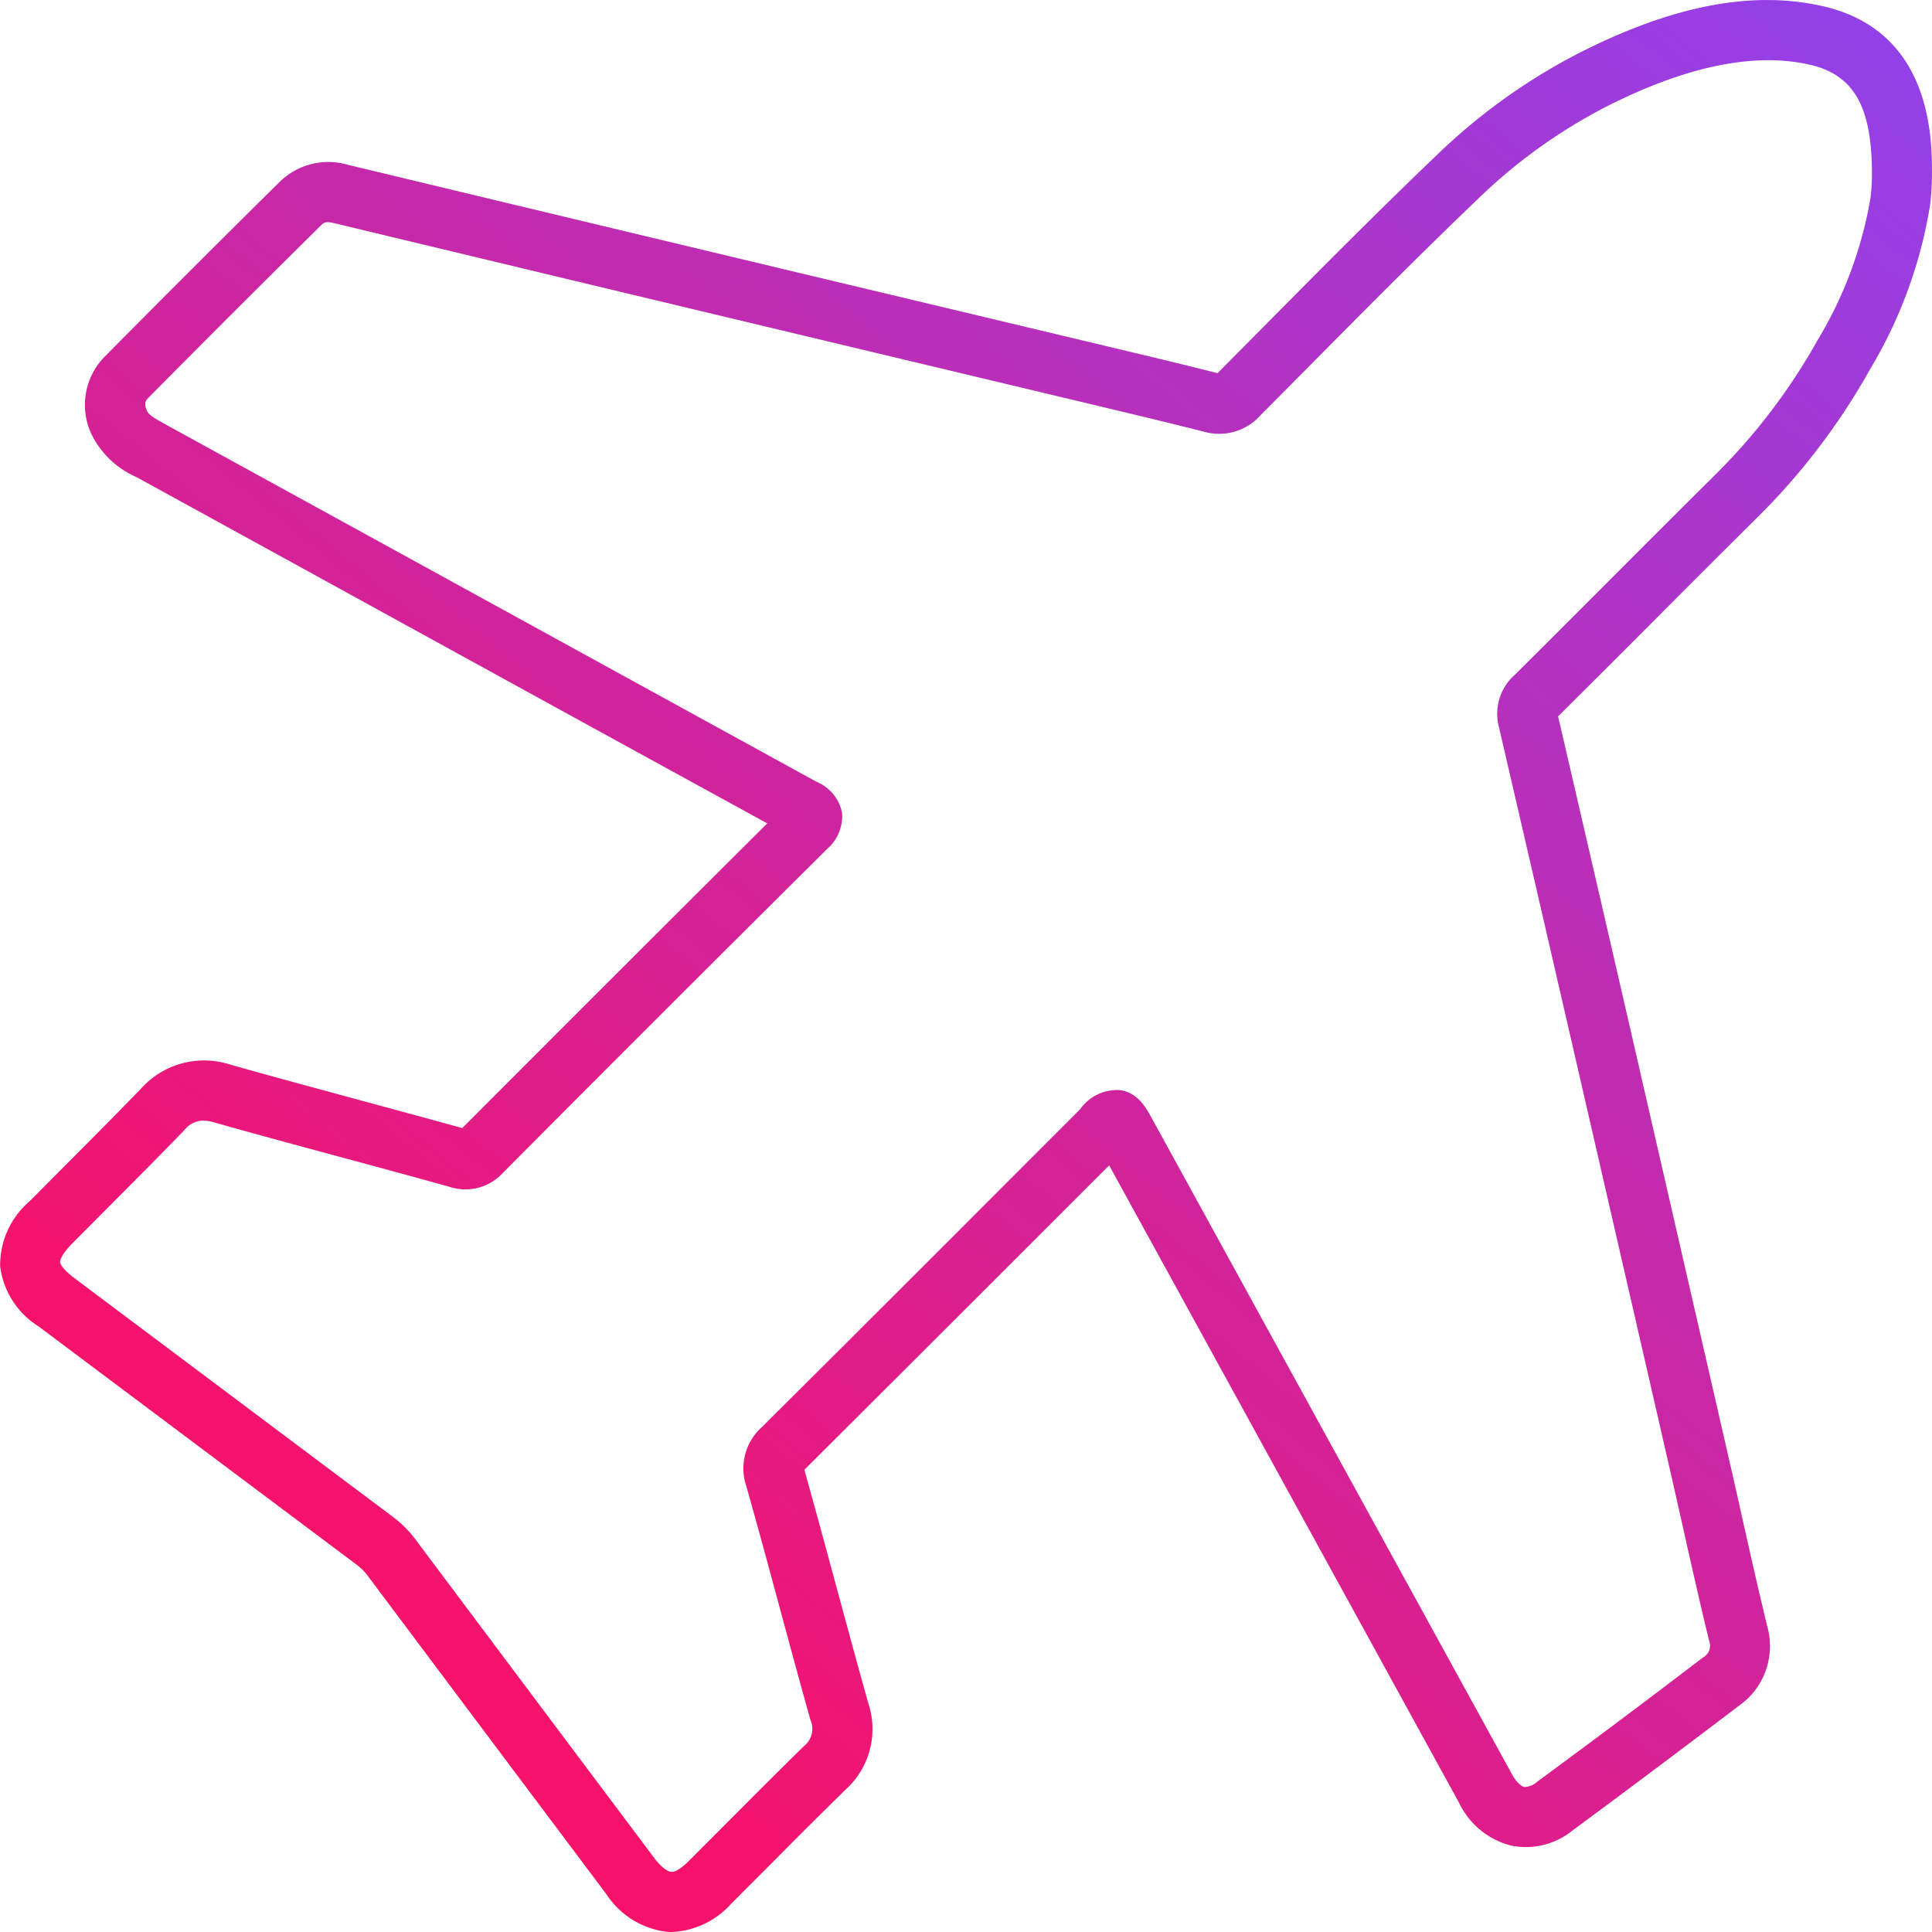
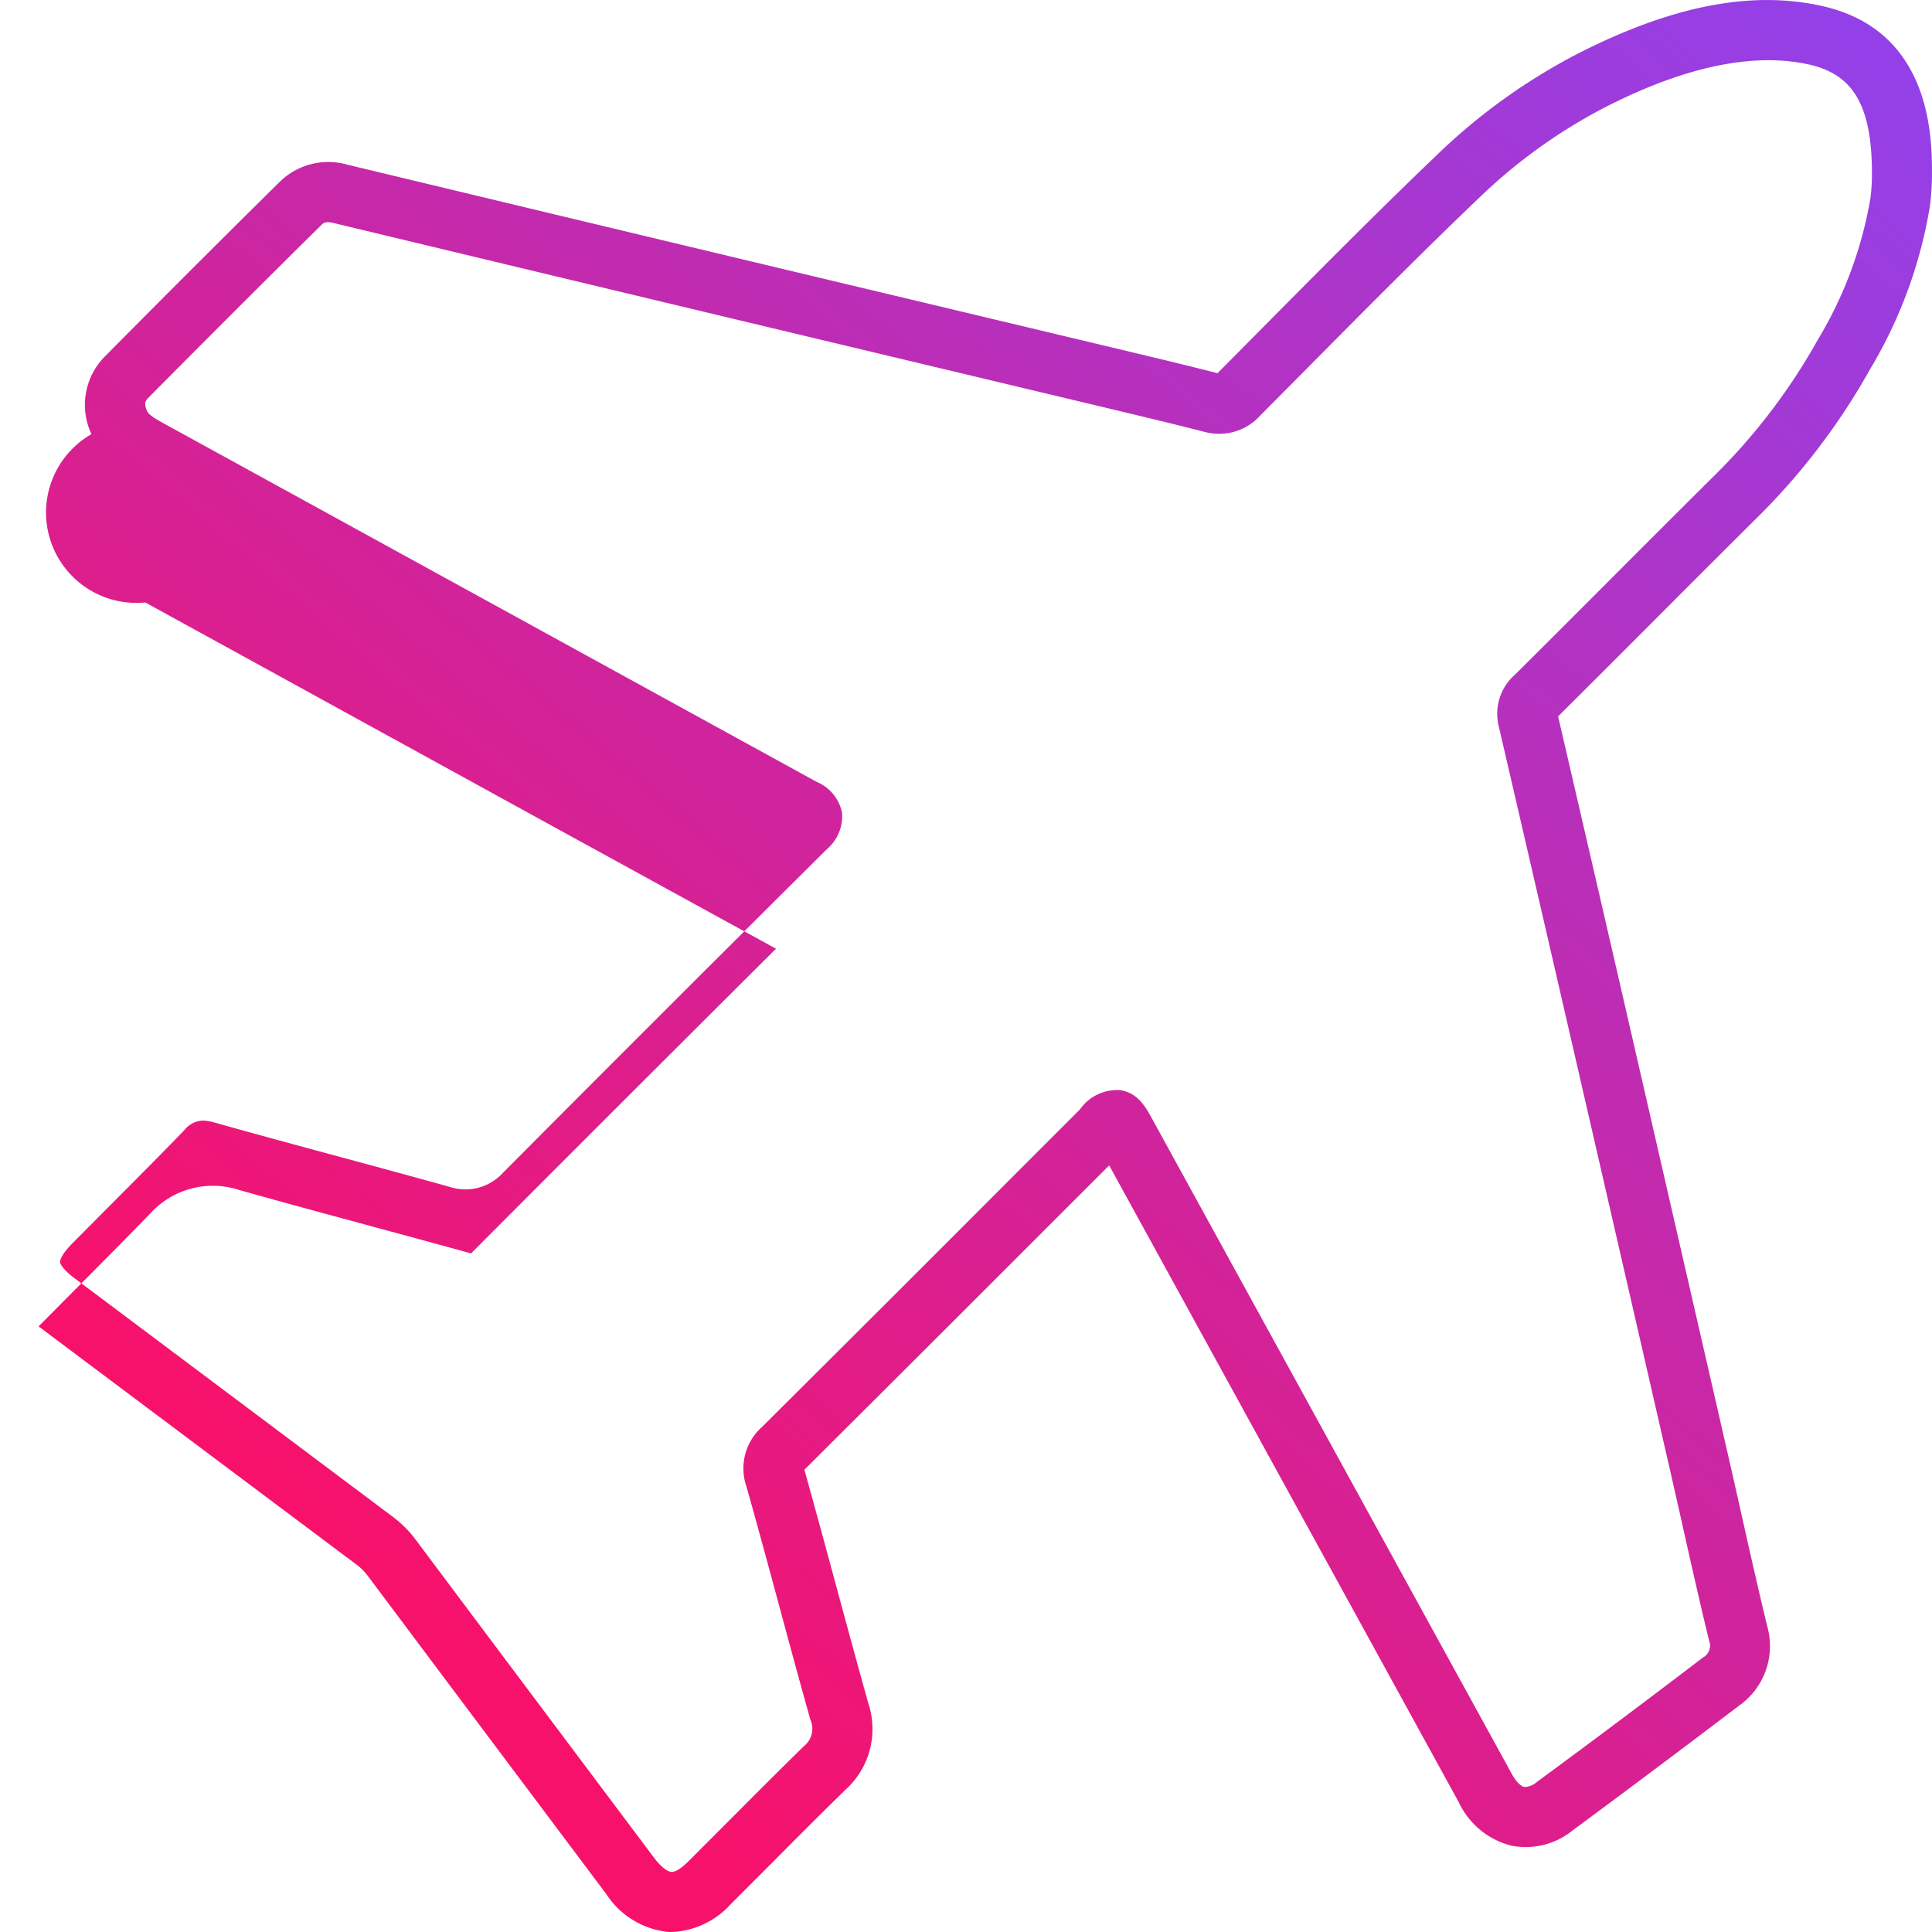
<svg xmlns="http://www.w3.org/2000/svg" data-name="07_icon_Travel experience" height="80" id="_07_icon_Travel_experience" viewBox="0 0 80 80.001" width="80">
  <defs>
    <linearGradient gradientUnits="objectBoundingBox" id="linear-gradient" x1="0.213" x2="0.921" y1="0.855" y2="-0.005">
      <stop offset="0" stop-color="#f8116a" />
      <stop offset="1" stop-color="#9440e8" />
    </linearGradient>
  </defs>
-   <path d="M45.237,97.424c-.068,0-.135,0-.2-.009a3.481,3.481,0,0,1-2.512-1.567q-4.943-6.589-9.881-13.182a2.159,2.159,0,0,0-.438-.44L19.021,72.347a3.439,3.439,0,0,1-1.59-2.477,3.48,3.48,0,0,1,1.227-2.713l1.651-1.662c1-1,1.99-2,2.969-3.009a3.5,3.5,0,0,1,3.688-.977c1.729.487,3.464.957,5.2,1.426,1.468.4,2.937.794,4.4,1.2q6.328-6.345,12.628-12.617-9.784-5.362-19.56-10.738l-6.558-3.6A3.742,3.742,0,0,1,21.21,35.4,2.846,2.846,0,0,1,21.8,32.15q3.572-3.609,7.183-7.175a2.875,2.875,0,0,1,2.83-.732q12.109,2.91,24.223,5.795L63.423,31.8c1.474.352,2.948.7,4.415,1.076l.016-.016,1.894-1.908c2.335-2.357,4.749-4.793,7.193-7.129a24.787,24.787,0,0,1,5.762-4.15c3.911-2.006,7.236-2.662,10.175-2,4.562,1.023,4.549,5.524,4.545,7a10.582,10.582,0,0,1-.082,1.265,19.123,19.123,0,0,1-2.471,6.758,27.553,27.553,0,0,1-4.763,6.238q-2.051,2.038-4.093,4.087t-4.072,4.066c1.284,5.538,2.3,9.932,3.566,15.455l2.662,11.6h0l.825,3.6q.28,1.221.552,2.445c.344,1.531.687,3.063,1.058,4.586a3.018,3.018,0,0,1-1.163,3.274q-3.436,2.612-6.908,5.177A3.068,3.068,0,0,1,80,93.847a3.292,3.292,0,0,1-2.165-1.785L63.353,65.68,61.38,67.652q-5.317,5.321-10.648,10.631l0,0c.487,1.751.935,3.4,1.381,5.05.418,1.545.836,3.089,1.269,4.629a3.381,3.381,0,0,1-.926,3.55c-1.02.994-2.025,2-3.03,3.014l-1.73,1.731A3.49,3.49,0,0,1,45.237,97.424Zm-19.41-33.6a1.009,1.009,0,0,0-.763.389c-.987,1.022-1.991,2.028-2.994,3.035L20.427,68.9c-.423.426-.523.692-.516.782s.139.326.6.671l13.181,9.88a4.625,4.625,0,0,1,.937.938q4.937,6.594,9.88,13.181c.311.413.567.57.7.58.176.025.438-.152.725-.439l1.721-1.723c1.015-1.019,2.028-2.037,3.056-3.04a.916.916,0,0,0,.268-1.1c-.435-1.547-.855-3.1-1.274-4.651-.452-1.668-.9-3.336-1.373-5a2.3,2.3,0,0,1,.645-2.468q5.33-5.3,10.642-10.625l2.523-2.524a1.887,1.887,0,0,1,1.652-.8c.742.106,1.064.691,1.347,1.208L80.017,90.865c.2.368.4.527.522.554a.791.791,0,0,0,.522-.206q3.464-2.547,6.877-5.153a.561.561,0,0,0,.254-.708c-.374-1.539-.722-3.084-1.068-4.63q-.272-1.217-.549-2.432l-.825-3.6h0L83.087,63.1c-1.28-5.568-2.3-9.987-3.591-15.554a2.154,2.154,0,0,1,.667-2.193q2.051-2.04,4.093-4.088t4.1-4.092A25.056,25.056,0,0,0,92.691,31.5a16.8,16.8,0,0,0,2.184-5.868,7.878,7.878,0,0,0,.063-.966c.007-2.829-.746-4.154-2.6-4.57-2.312-.516-5.171.085-8.493,1.791a22.256,22.256,0,0,0-5.182,3.736c-2.42,2.313-4.821,4.737-7.144,7.082l-1.9,1.913a2.291,2.291,0,0,1-2.306.691c-1.485-.378-2.974-.733-4.463-1.089l-7.392-1.764q-12.115-2.89-24.227-5.8c-.334-.078-.415,0-.5.083q-3.6,3.559-7.164,7.157c-.117.119-.191.227-.063.527.076.183.329.329.737.553l6.6,3.623q10.2,5.6,20.4,11.2a1.76,1.76,0,0,1,1.05,1.276,1.79,1.79,0,0,1-.615,1.5q-6.738,6.688-13.434,13.42a2.1,2.1,0,0,1-2.206.572c-1.5-.418-3-.824-4.506-1.23-1.743-.471-3.486-.943-5.223-1.432A1.777,1.777,0,0,0,25.827,63.825Z" data-name="Path 1810" fill="url(#linear-gradient)" id="Path_1810" transform="translate(-17.424 -17.423)" />
+   <path d="M45.237,97.424c-.068,0-.135,0-.2-.009a3.481,3.481,0,0,1-2.512-1.567q-4.943-6.589-9.881-13.182a2.159,2.159,0,0,0-.438-.44L19.021,72.347l1.651-1.662c1-1,1.99-2,2.969-3.009a3.5,3.5,0,0,1,3.688-.977c1.729.487,3.464.957,5.2,1.426,1.468.4,2.937.794,4.4,1.2q6.328-6.345,12.628-12.617-9.784-5.362-19.56-10.738l-6.558-3.6A3.742,3.742,0,0,1,21.21,35.4,2.846,2.846,0,0,1,21.8,32.15q3.572-3.609,7.183-7.175a2.875,2.875,0,0,1,2.83-.732q12.109,2.91,24.223,5.795L63.423,31.8c1.474.352,2.948.7,4.415,1.076l.016-.016,1.894-1.908c2.335-2.357,4.749-4.793,7.193-7.129a24.787,24.787,0,0,1,5.762-4.15c3.911-2.006,7.236-2.662,10.175-2,4.562,1.023,4.549,5.524,4.545,7a10.582,10.582,0,0,1-.082,1.265,19.123,19.123,0,0,1-2.471,6.758,27.553,27.553,0,0,1-4.763,6.238q-2.051,2.038-4.093,4.087t-4.072,4.066c1.284,5.538,2.3,9.932,3.566,15.455l2.662,11.6h0l.825,3.6q.28,1.221.552,2.445c.344,1.531.687,3.063,1.058,4.586a3.018,3.018,0,0,1-1.163,3.274q-3.436,2.612-6.908,5.177A3.068,3.068,0,0,1,80,93.847a3.292,3.292,0,0,1-2.165-1.785L63.353,65.68,61.38,67.652q-5.317,5.321-10.648,10.631l0,0c.487,1.751.935,3.4,1.381,5.05.418,1.545.836,3.089,1.269,4.629a3.381,3.381,0,0,1-.926,3.55c-1.02.994-2.025,2-3.03,3.014l-1.73,1.731A3.49,3.49,0,0,1,45.237,97.424Zm-19.41-33.6a1.009,1.009,0,0,0-.763.389c-.987,1.022-1.991,2.028-2.994,3.035L20.427,68.9c-.423.426-.523.692-.516.782s.139.326.6.671l13.181,9.88a4.625,4.625,0,0,1,.937.938q4.937,6.594,9.88,13.181c.311.413.567.57.7.58.176.025.438-.152.725-.439l1.721-1.723c1.015-1.019,2.028-2.037,3.056-3.04a.916.916,0,0,0,.268-1.1c-.435-1.547-.855-3.1-1.274-4.651-.452-1.668-.9-3.336-1.373-5a2.3,2.3,0,0,1,.645-2.468q5.33-5.3,10.642-10.625l2.523-2.524a1.887,1.887,0,0,1,1.652-.8c.742.106,1.064.691,1.347,1.208L80.017,90.865c.2.368.4.527.522.554a.791.791,0,0,0,.522-.206q3.464-2.547,6.877-5.153a.561.561,0,0,0,.254-.708c-.374-1.539-.722-3.084-1.068-4.63q-.272-1.217-.549-2.432l-.825-3.6h0L83.087,63.1c-1.28-5.568-2.3-9.987-3.591-15.554a2.154,2.154,0,0,1,.667-2.193q2.051-2.04,4.093-4.088t4.1-4.092A25.056,25.056,0,0,0,92.691,31.5a16.8,16.8,0,0,0,2.184-5.868,7.878,7.878,0,0,0,.063-.966c.007-2.829-.746-4.154-2.6-4.57-2.312-.516-5.171.085-8.493,1.791a22.256,22.256,0,0,0-5.182,3.736c-2.42,2.313-4.821,4.737-7.144,7.082l-1.9,1.913a2.291,2.291,0,0,1-2.306.691c-1.485-.378-2.974-.733-4.463-1.089l-7.392-1.764q-12.115-2.89-24.227-5.8c-.334-.078-.415,0-.5.083q-3.6,3.559-7.164,7.157c-.117.119-.191.227-.063.527.076.183.329.329.737.553l6.6,3.623q10.2,5.6,20.4,11.2a1.76,1.76,0,0,1,1.05,1.276,1.79,1.79,0,0,1-.615,1.5q-6.738,6.688-13.434,13.42a2.1,2.1,0,0,1-2.206.572c-1.5-.418-3-.824-4.506-1.23-1.743-.471-3.486-.943-5.223-1.432A1.777,1.777,0,0,0,25.827,63.825Z" data-name="Path 1810" fill="url(#linear-gradient)" id="Path_1810" transform="translate(-17.424 -17.423)" />
</svg>